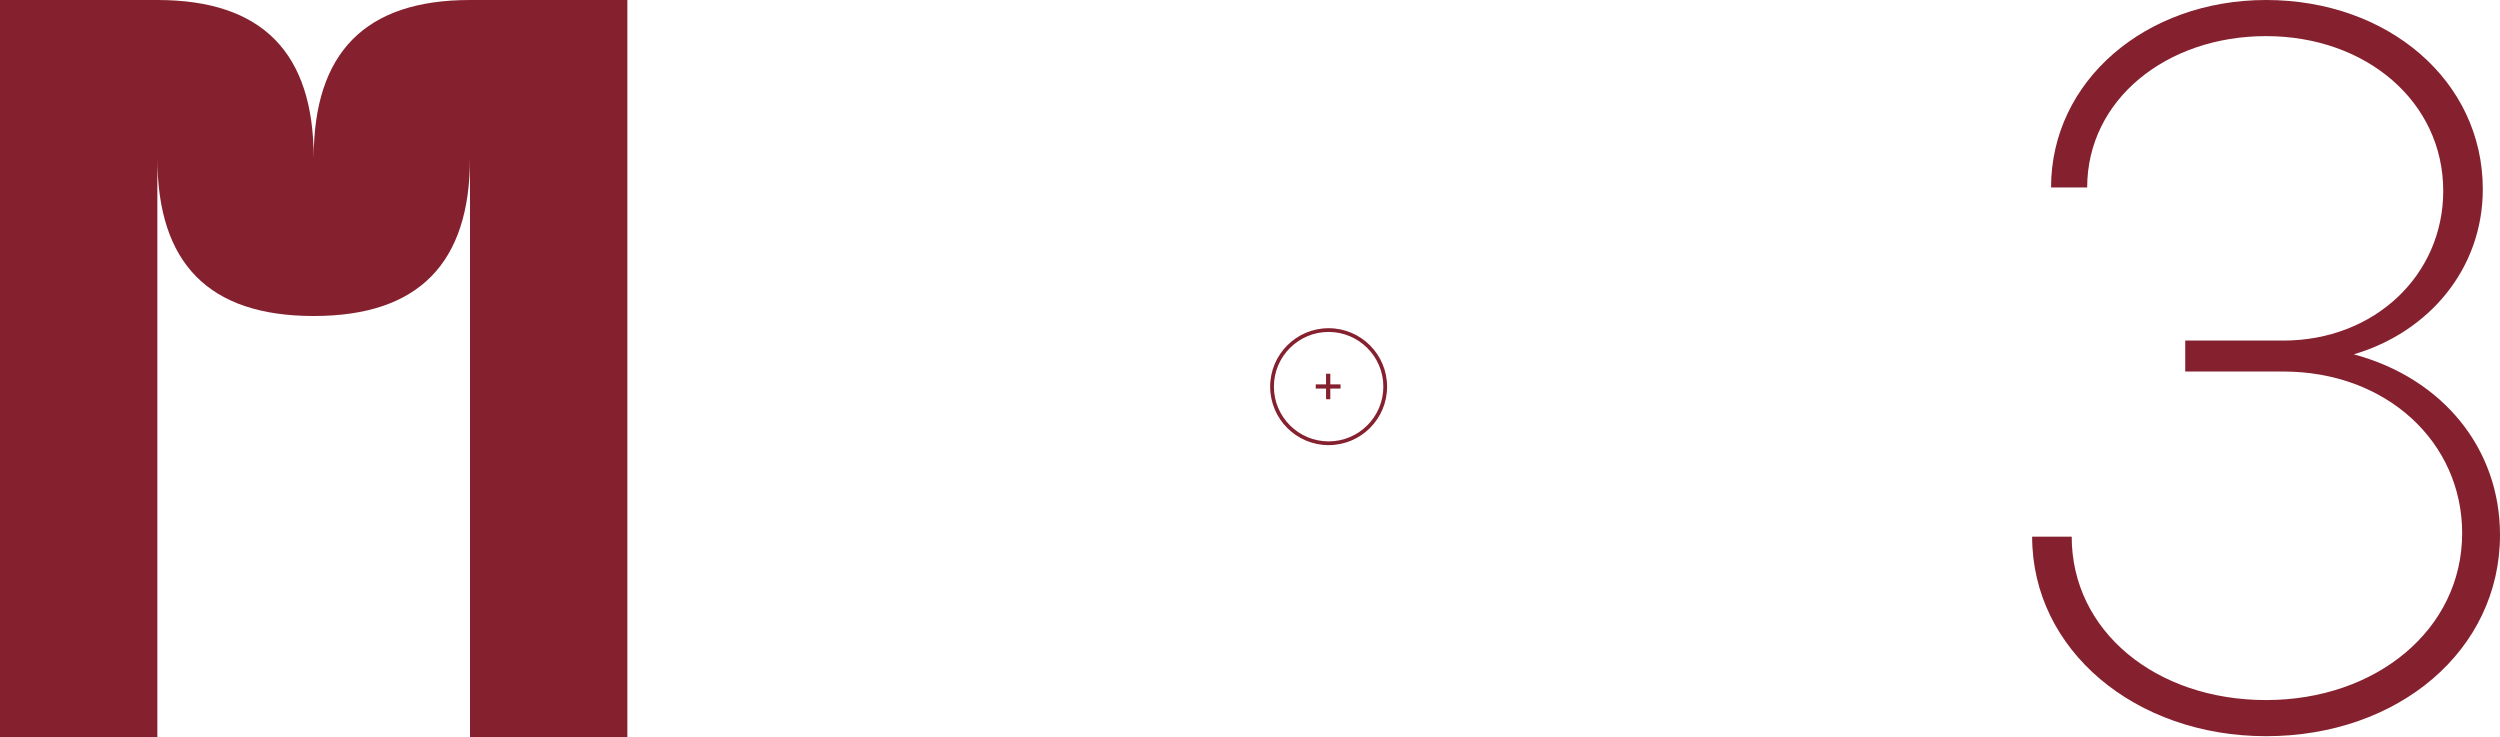
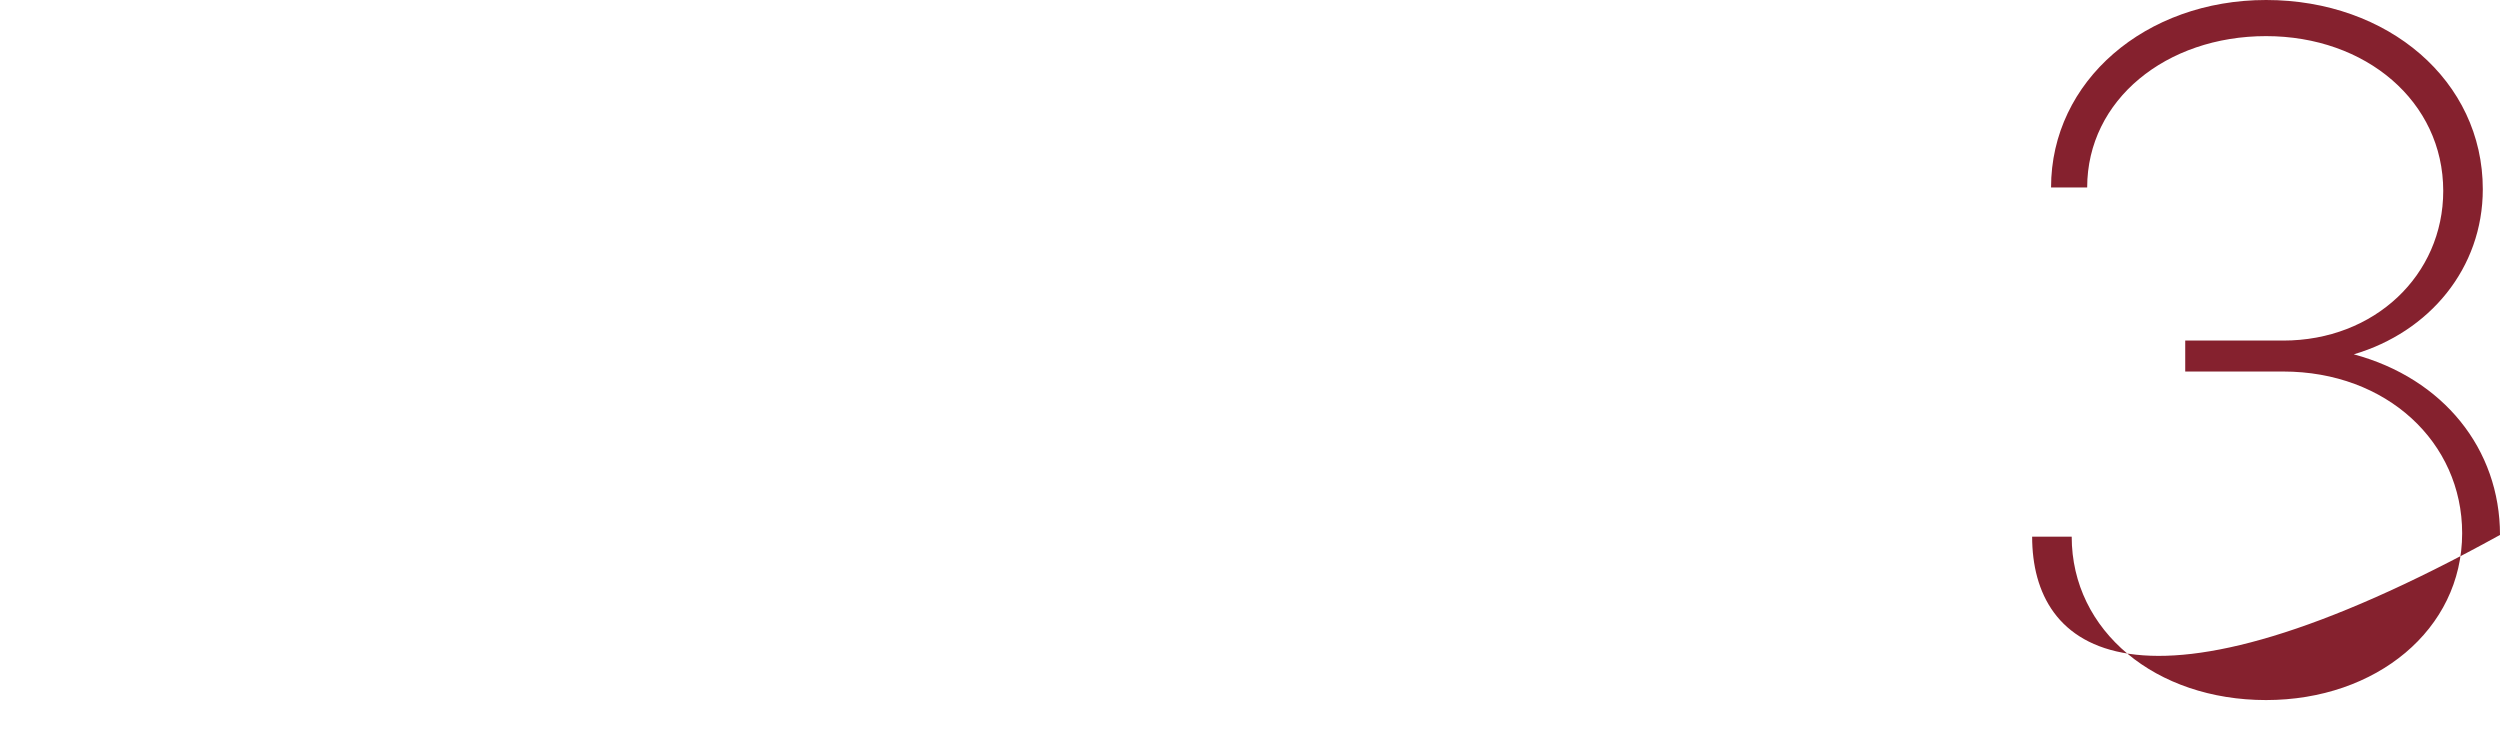
<svg xmlns="http://www.w3.org/2000/svg" version="1.0" id="Layer_1" x="0px" y="0px" viewBox="0 0 502.482 148.202" style="enable-background:new 0 0 502.482 148.202;" xml:space="preserve">
  <style type="text/css">
	.st0{fill:#85212E;}
</style>
  <g>
-     <path class="st0" d="M0,0.001h31.629c21.087,0,31.419,10.586,31.419,31.758c0-21.172,10.332-31.758,31.418-31.758h31.629v148.201   H94.466V31.759c0,21.171-10.332,31.757-31.418,31.757S31.629,52.93,31.629,31.759v116.443H0V0.001z" />
-   </g>
+     </g>
  <g>
-     <path class="st0" d="M267.044,66.717c6.065,0,11,4.935,11,11s-4.935,11-11,11s-11-4.935-11-11S260.978,66.717,267.044,66.717    M267.044,65.967c-6.489,0-11.75,5.261-11.75,11.75s5.261,11.75,11.75,11.75s11.75-5.261,11.75-11.75   S273.533,65.967,267.044,65.967L267.044,65.967z" />
-   </g>
+     </g>
  <g>
-     <path class="st0" d="M266.527,78.098h-2.073v-0.84h2.073v-2.144h0.854v2.144h2.06v0.84h-2.06v2.144h-0.854V78.098z" />
-   </g>
-   <path class="st0" d="M408.446,107.865h7.952c0,19.015,16.94,32.843,39.066,32.843c22.127,0,39.412-14.174,39.412-33.535  c0-18.323-15.211-32.498-35.954-32.498h-19.706v-6.223h19.706c18.323,0,32.152-13.137,32.152-30.077  c0-17.978-15.558-31.115-35.61-31.115c-20.051,0-35.955,12.791-35.955,30.423h-7.26C412.249,16.249,431.264,0,455.464,0  c24.546,0,43.561,16.249,43.561,38.029c0,15.904-10.717,28.695-25.929,33.189c17.978,4.84,29.386,19.015,29.386,36.301  c0,23.163-20.397,40.45-47.018,40.45C429.189,147.969,408.446,130.682,408.446,107.865" />
+     </g>
+   <path class="st0" d="M408.446,107.865h7.952c0,19.015,16.94,32.843,39.066,32.843c22.127,0,39.412-14.174,39.412-33.535  c0-18.323-15.211-32.498-35.954-32.498h-19.706v-6.223h19.706c18.323,0,32.152-13.137,32.152-30.077  c0-17.978-15.558-31.115-35.61-31.115c-20.051,0-35.955,12.791-35.955,30.423h-7.26C412.249,16.249,431.264,0,455.464,0  c24.546,0,43.561,16.249,43.561,38.029c0,15.904-10.717,28.695-25.929,33.189c17.978,4.84,29.386,19.015,29.386,36.301  C429.189,147.969,408.446,130.682,408.446,107.865" />
</svg>